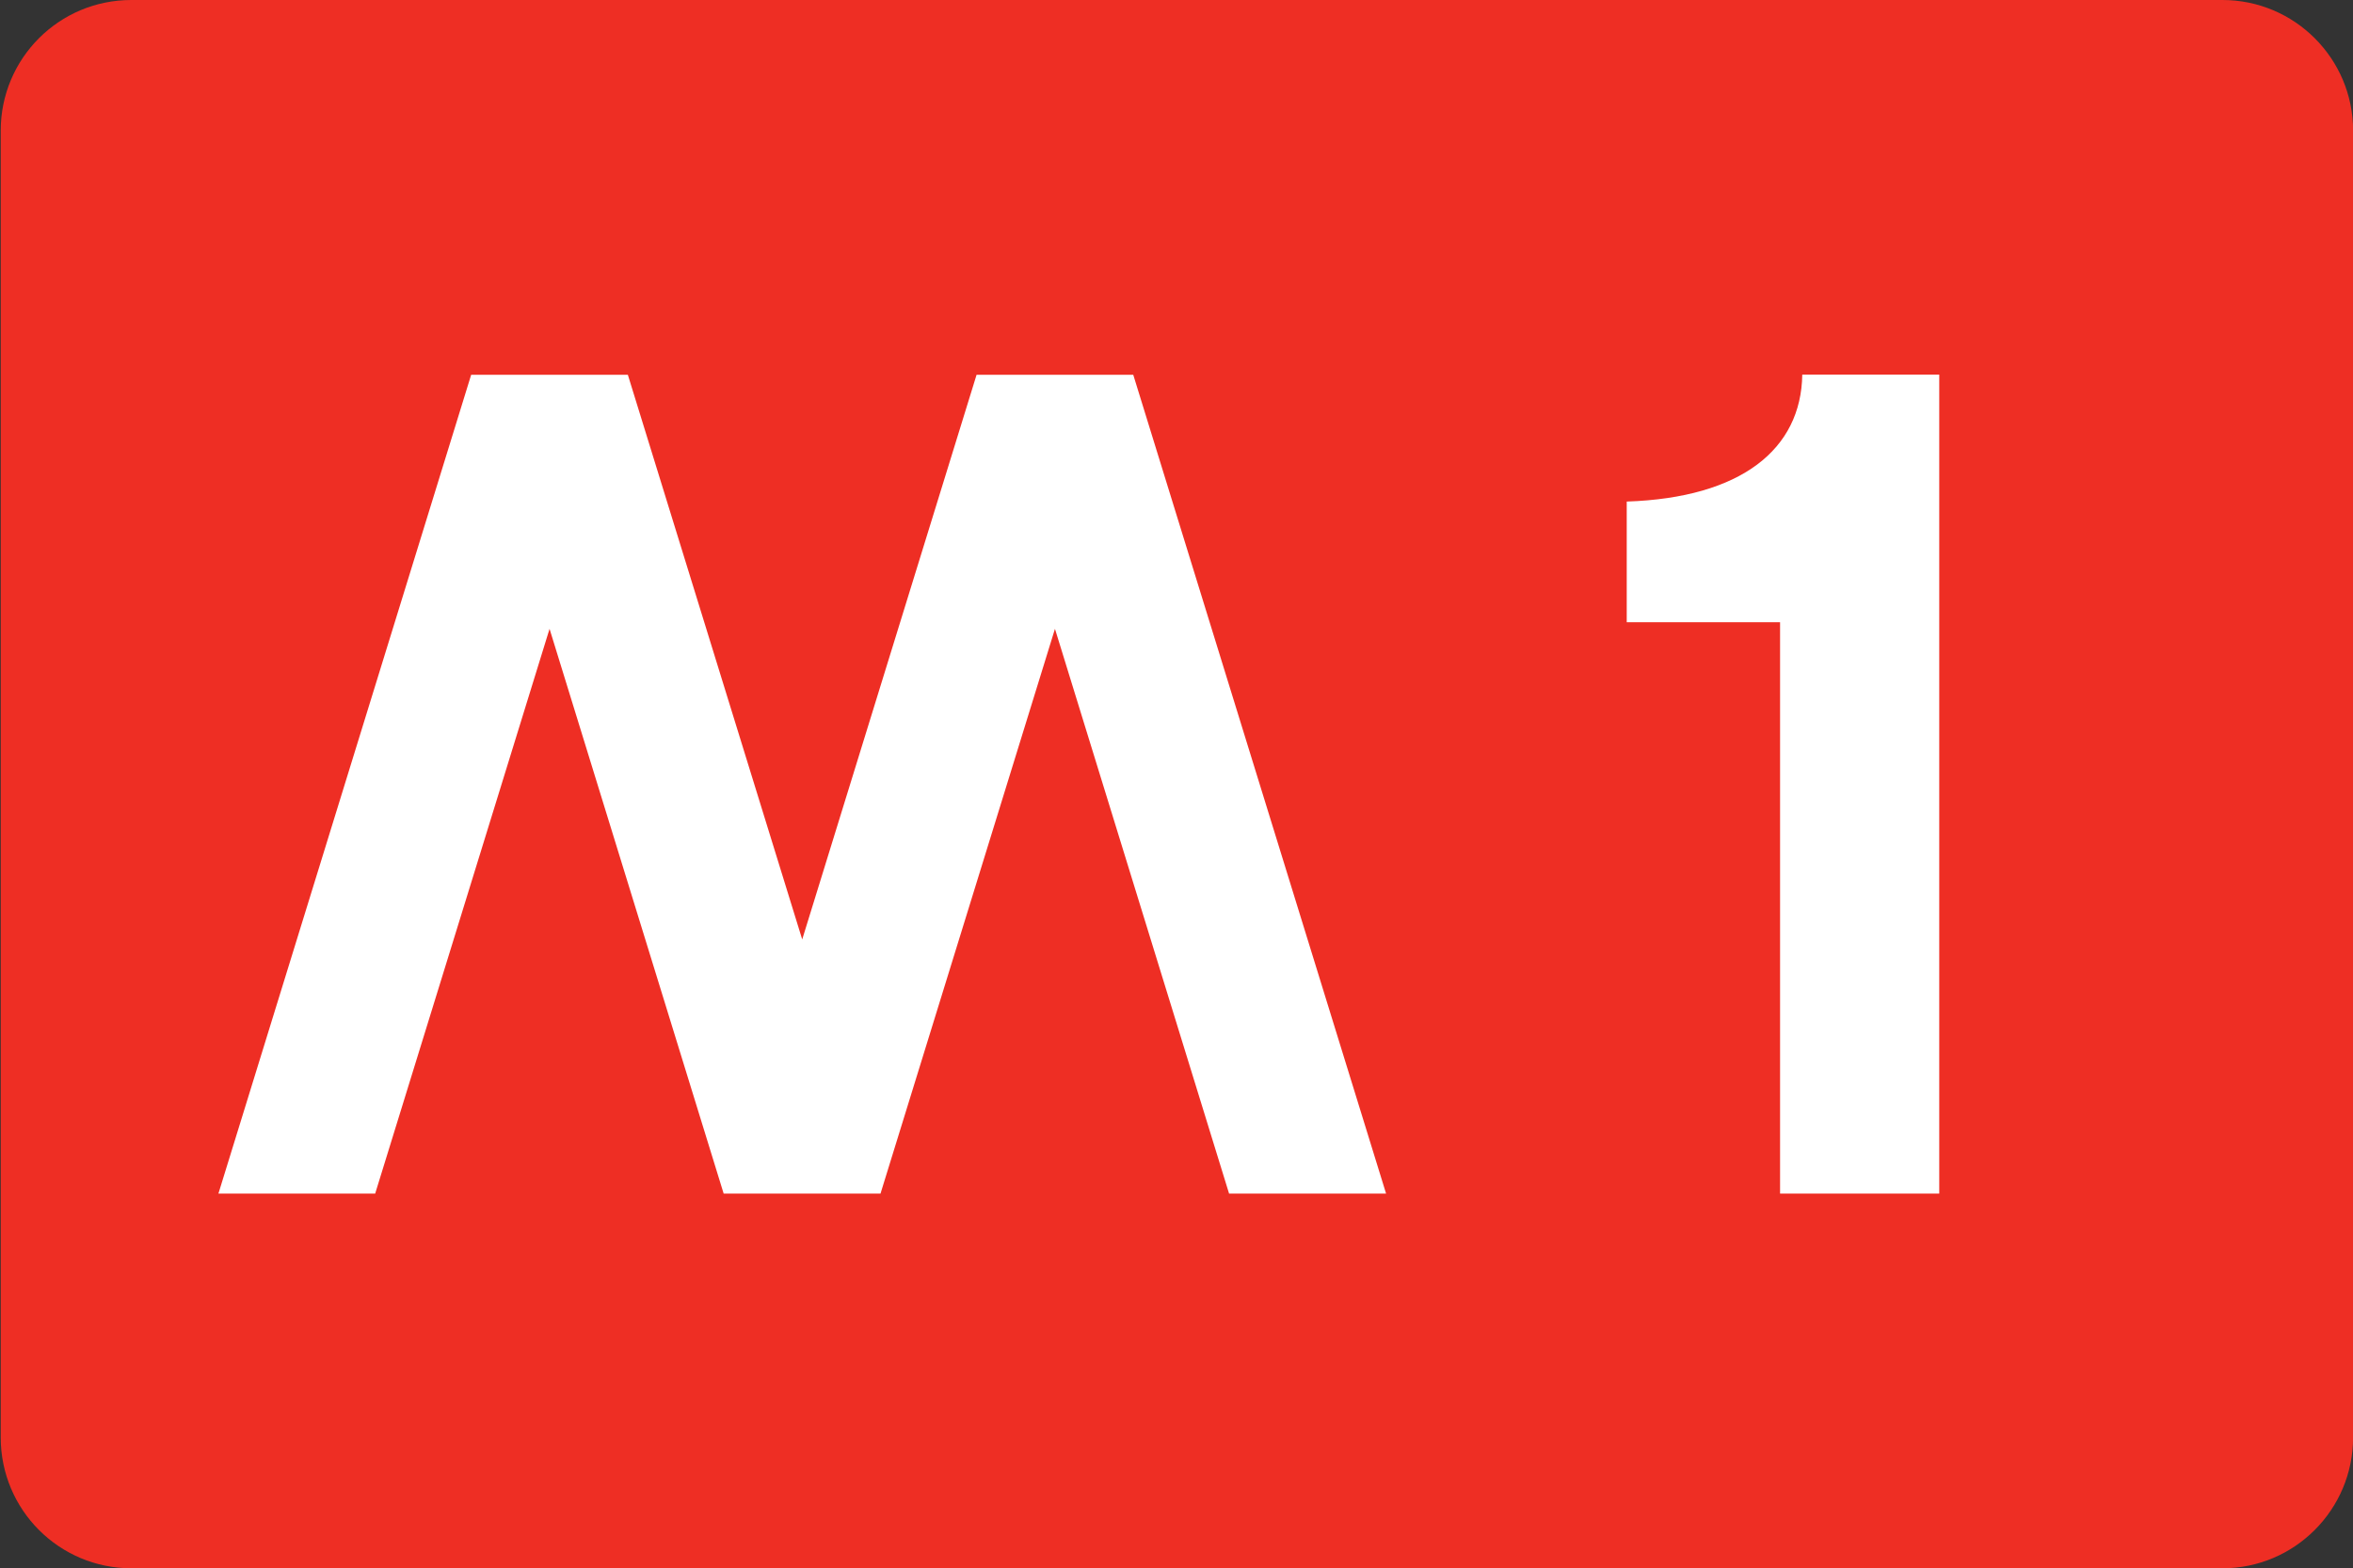
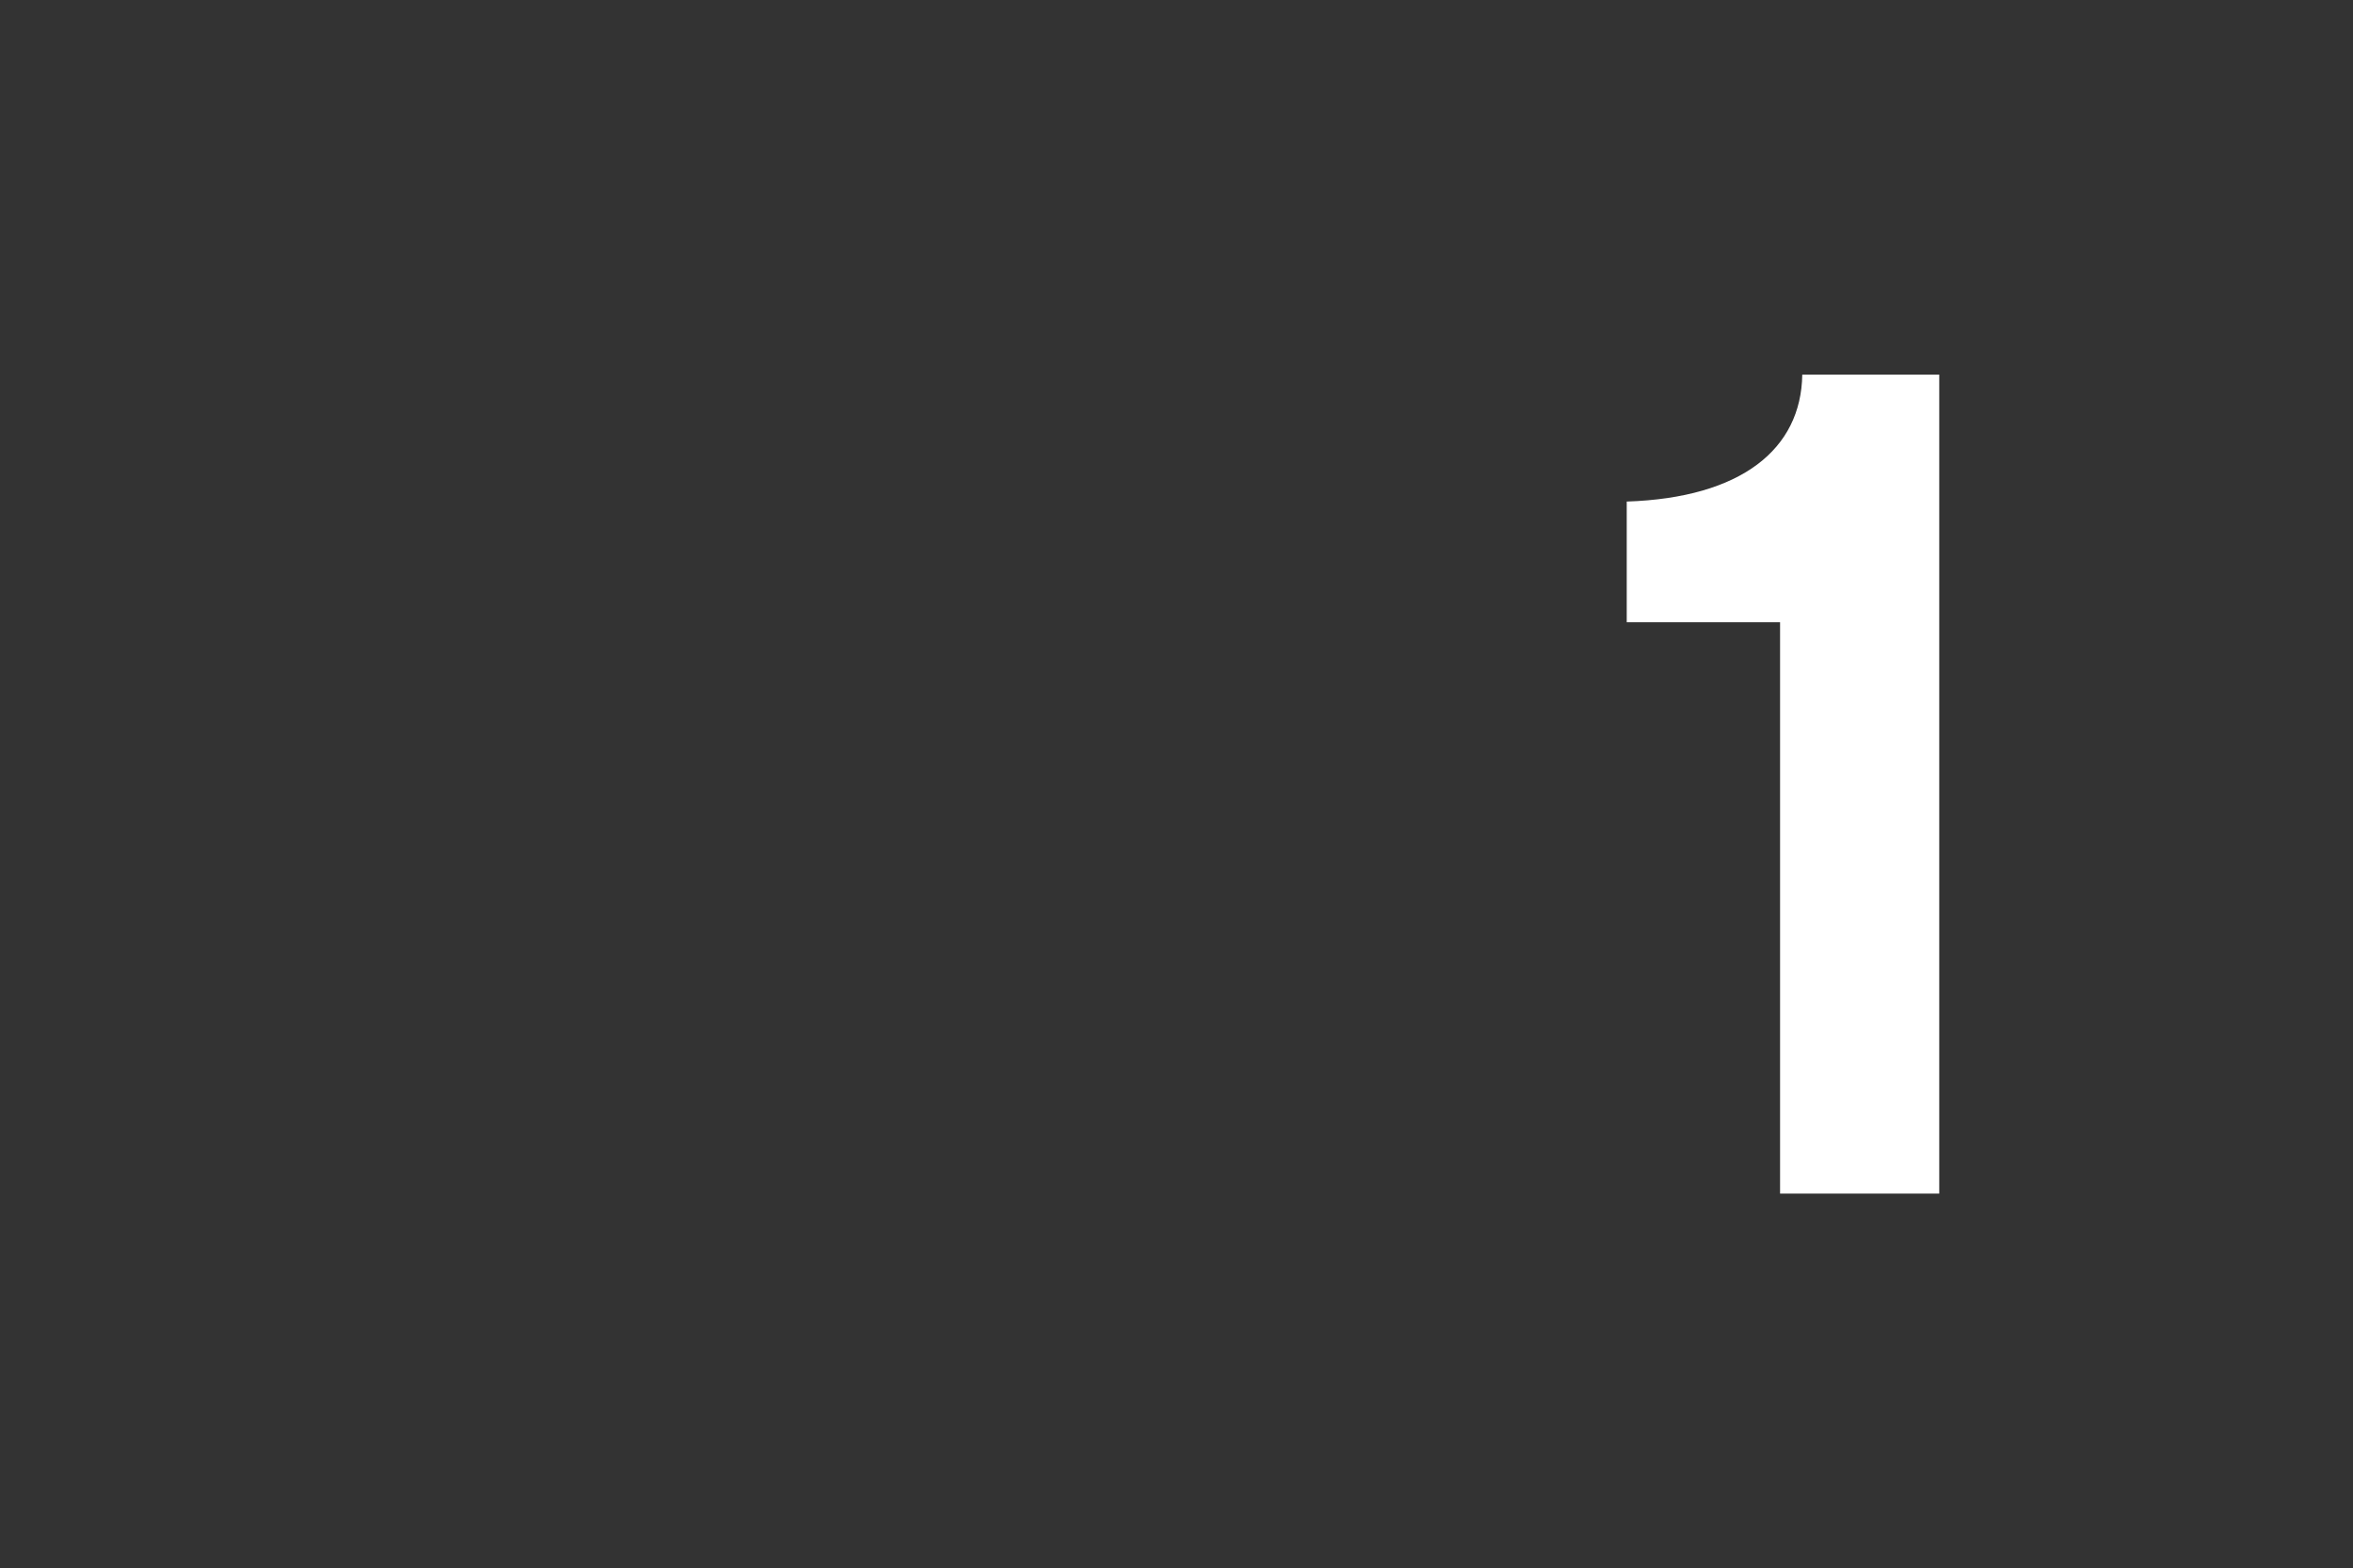
<svg xmlns="http://www.w3.org/2000/svg" width="220.232" height="146.789" viewBox="0 0 220.232 146.789">
  <rect x="0" y="0" width="220.232" height="146.789" fill="#333333" stroke="none" />
-   <path fill="#E41818" d="M220.24,134.547c0,6.75-5.484,12.242-12.227,12.242H12.295c-6.773,0-12.227-5.492-12.227-12.242V12.227  C0.068,5.477,5.521,0,12.295,0h195.719c6.742,0,12.227,5.477,12.227,12.227V134.547" id="path5" style="fill:#ee2e24;fill-opacity:1" />
  <path fill="#FFFFFF" d="M181.506,111.719h-14.898V58.242h-14.352V46.945c10.719-0.352,16.328-4.898,16.43-11.883h12.82V111.719" id="path7" />
-   <polygon fill="#FFFFFF" points="115.037,111.719 98.74,58.859 82.412,111.719 67.732,111.719 51.436,58.859 35.115,111.719   20.443,111.719 44.1,35.078 58.764,35.078 75.084,87.93 91.404,35.078 106.068,35.078 129.732,111.719 " id="polygon9" />
</svg>